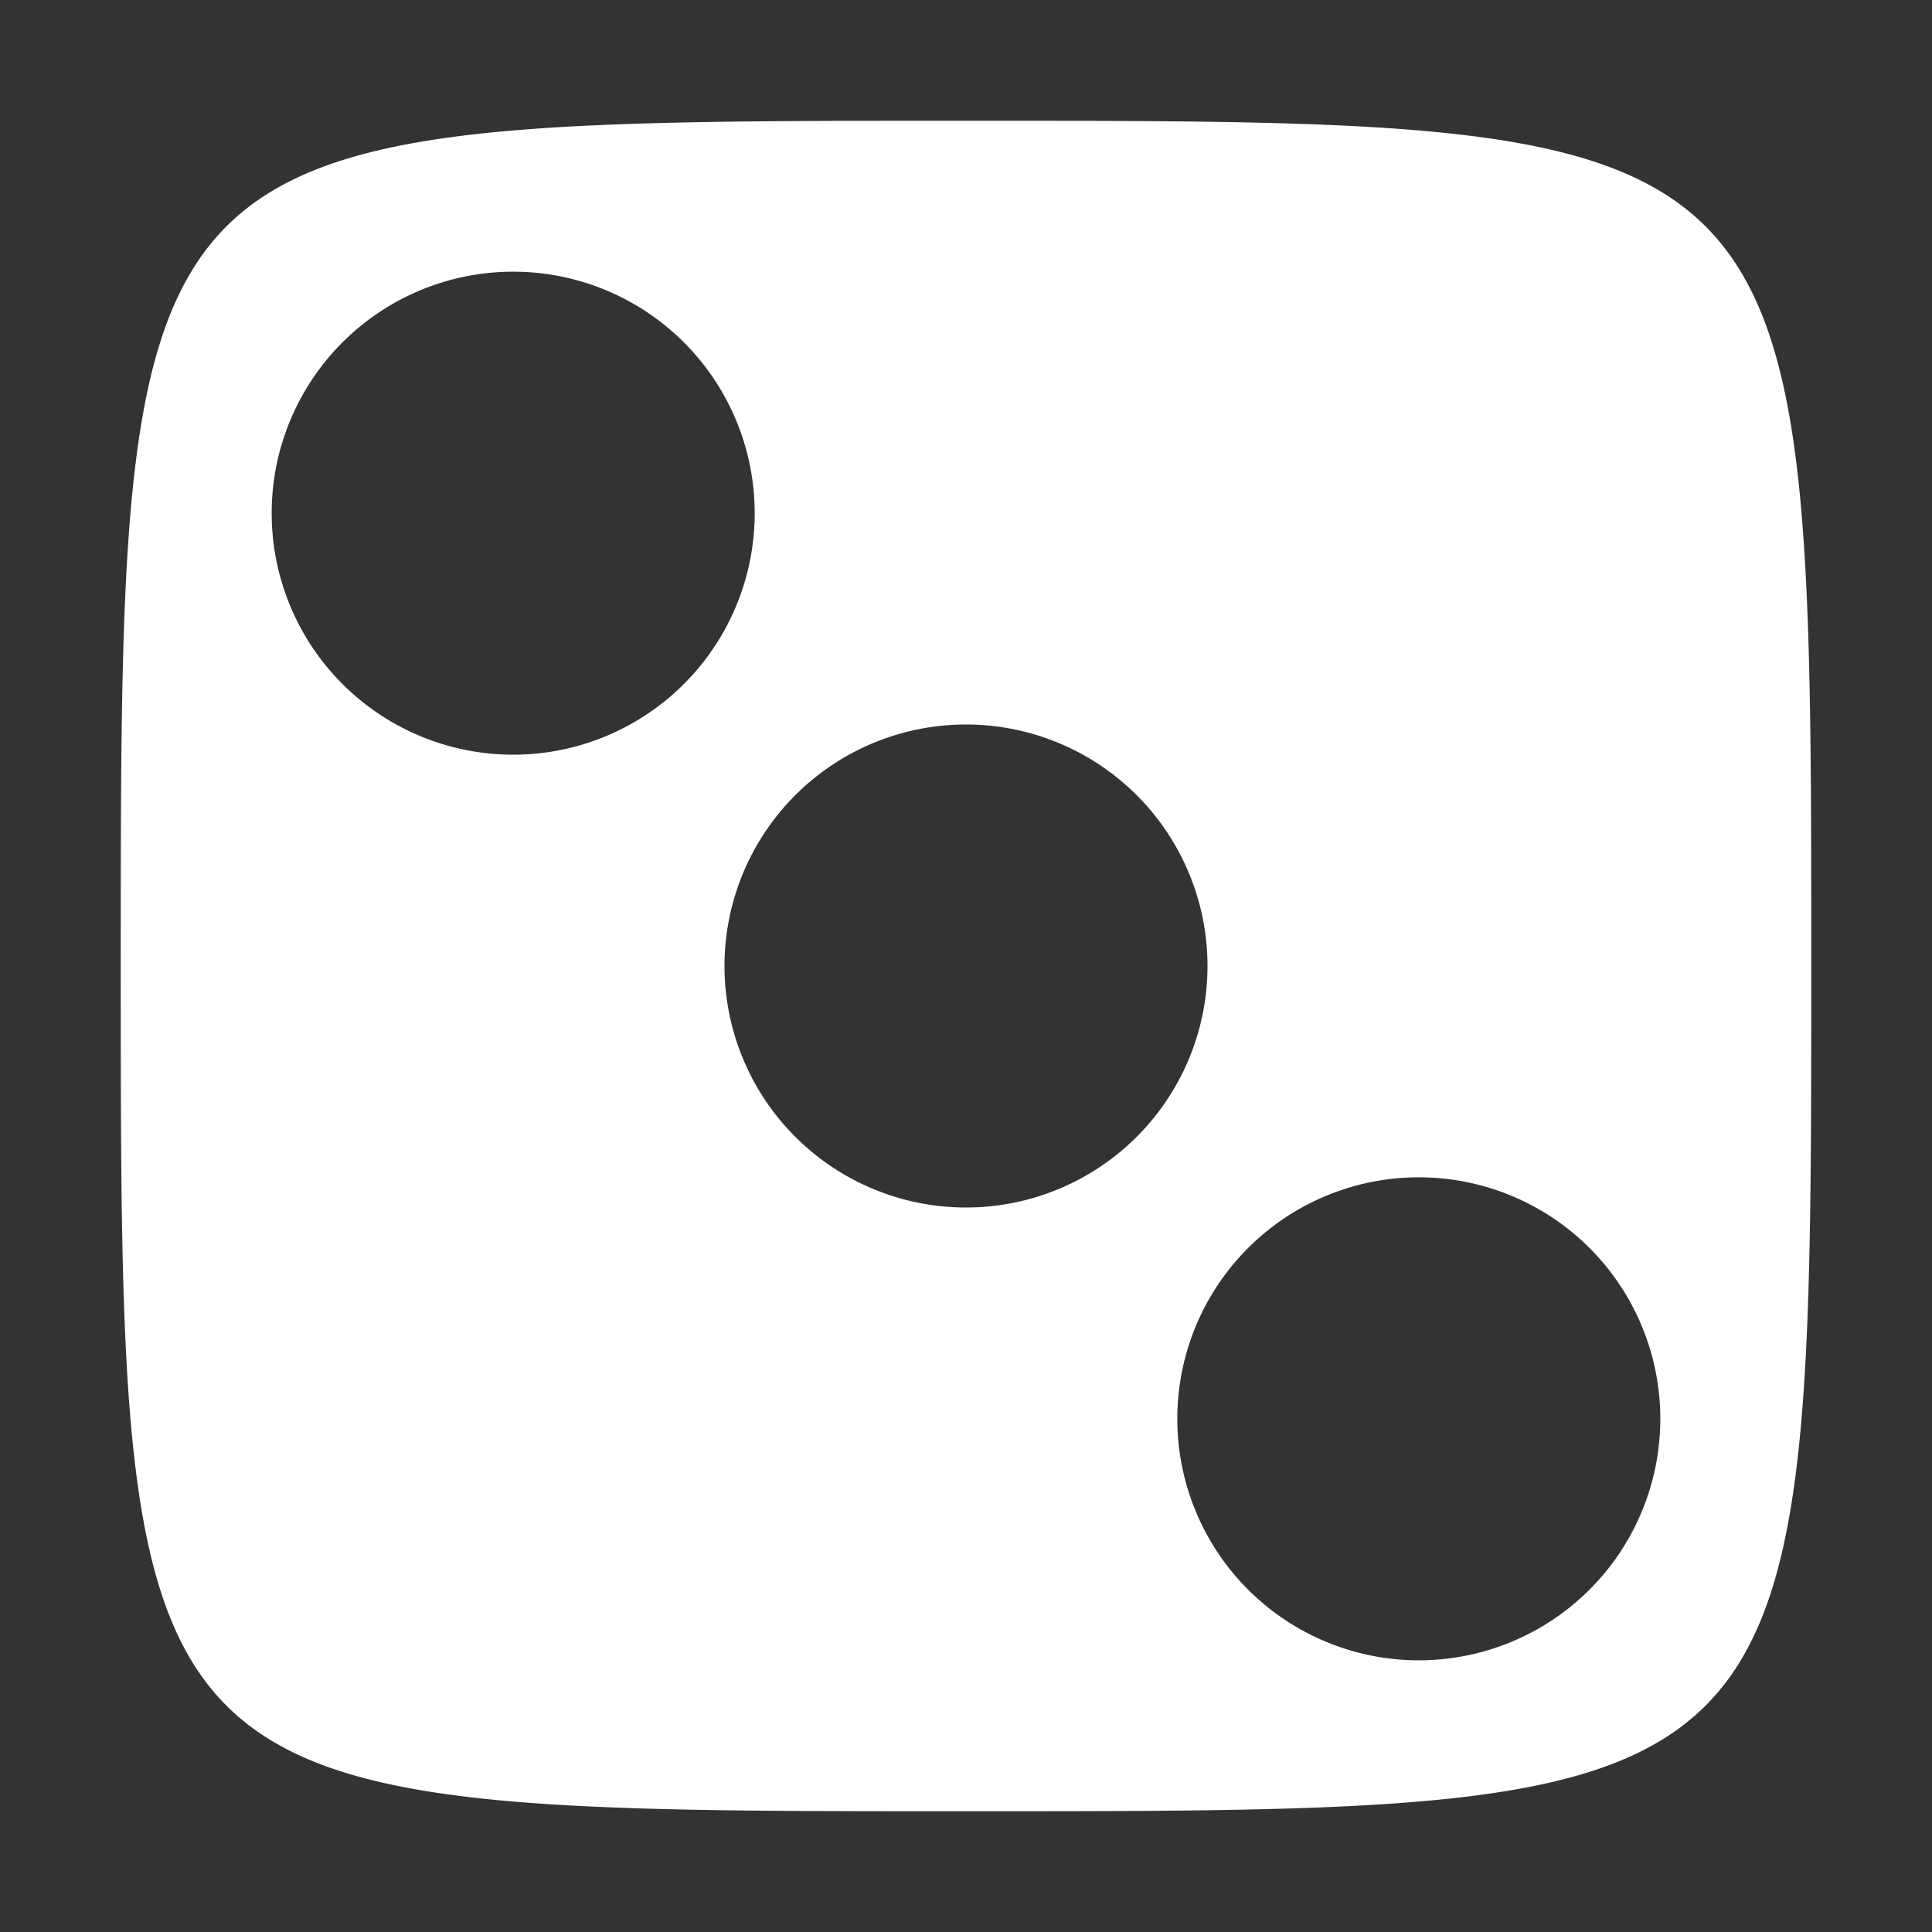
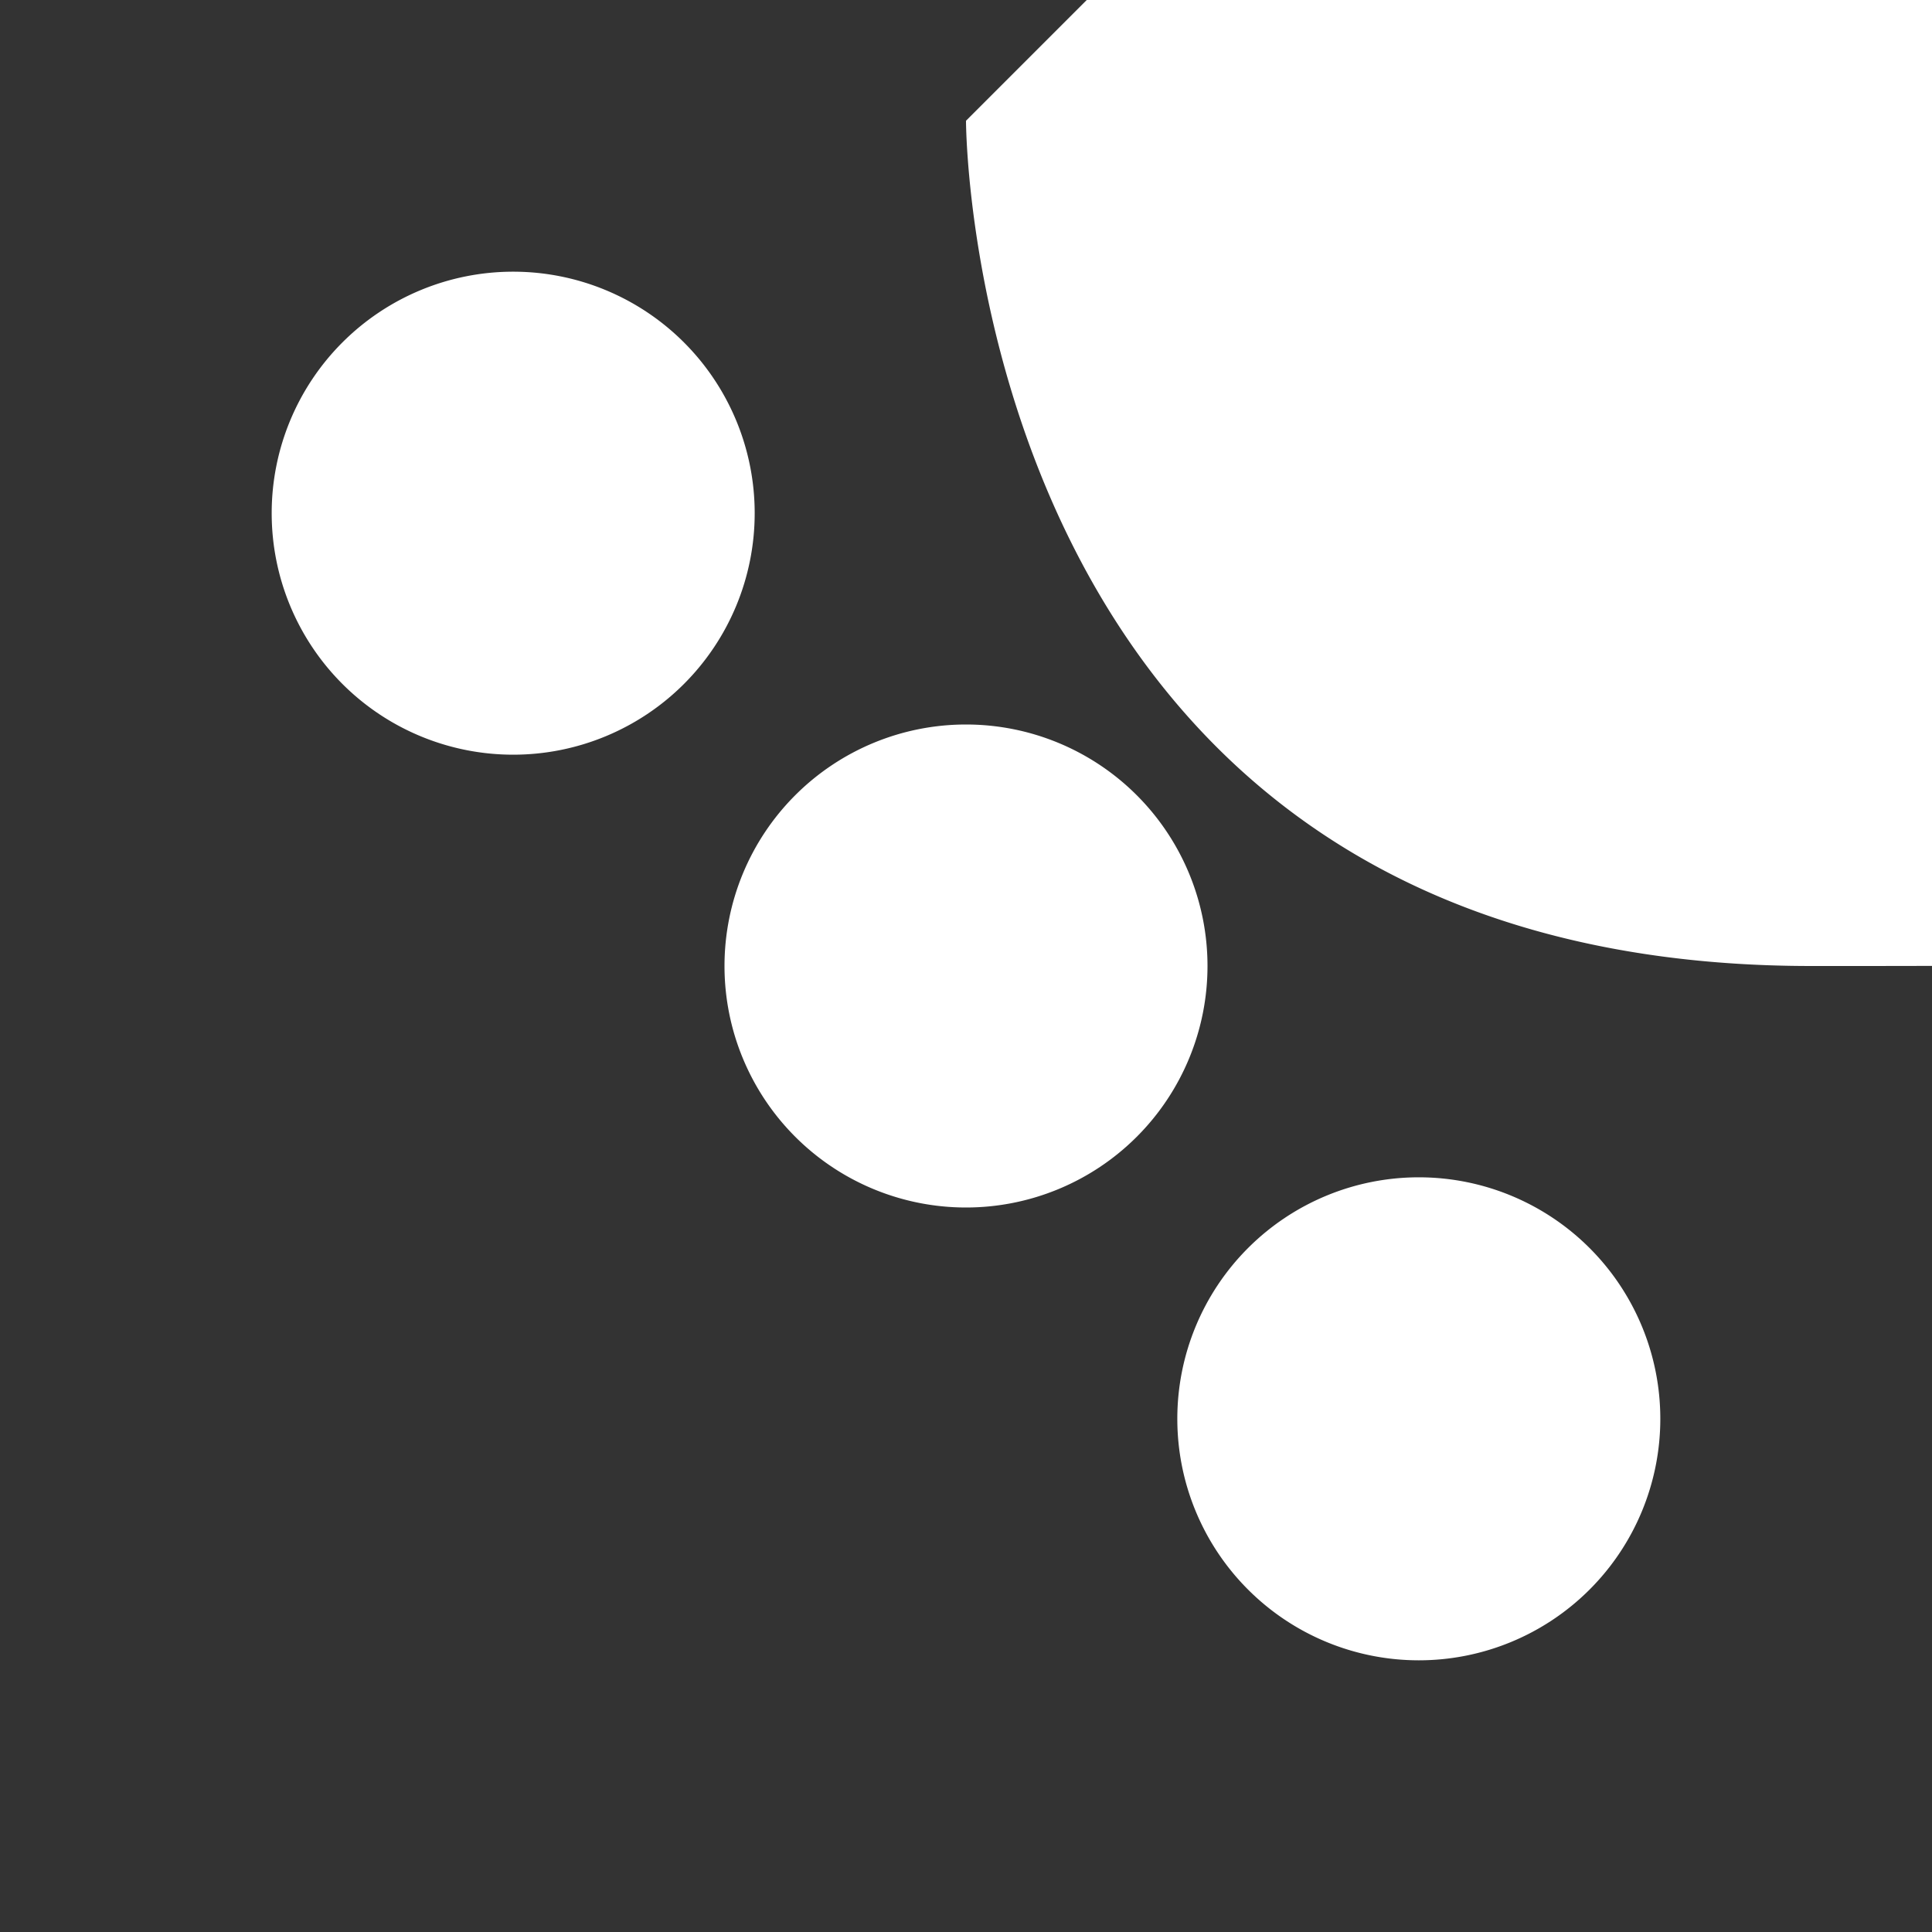
<svg xmlns="http://www.w3.org/2000/svg" width="16" height="16">
  <rect width="100%" height="100%" fill="#333333" stroke="none" />
-   <path fill="#fff" d="M8 1C1 1 1 1 1 8s0 7 7 7 7 0 7-7 0-7-7-7zM4.25 2.25a1 1 0 0 1 0 4 1 1 0 0 1 0-4zM8 6a1 1 0 0 1 0 4 1 1 0 0 1 0-4zm3.75 3.75a1 1 0 0 1 0 4 1 1 0 0 1 0-4z" />
+   <path fill="#fff" d="M8 1s0 7 7 7 7 0 7-7 0-7-7-7zM4.25 2.25a1 1 0 0 1 0 4 1 1 0 0 1 0-4zM8 6a1 1 0 0 1 0 4 1 1 0 0 1 0-4zm3.75 3.75a1 1 0 0 1 0 4 1 1 0 0 1 0-4z" />
</svg>